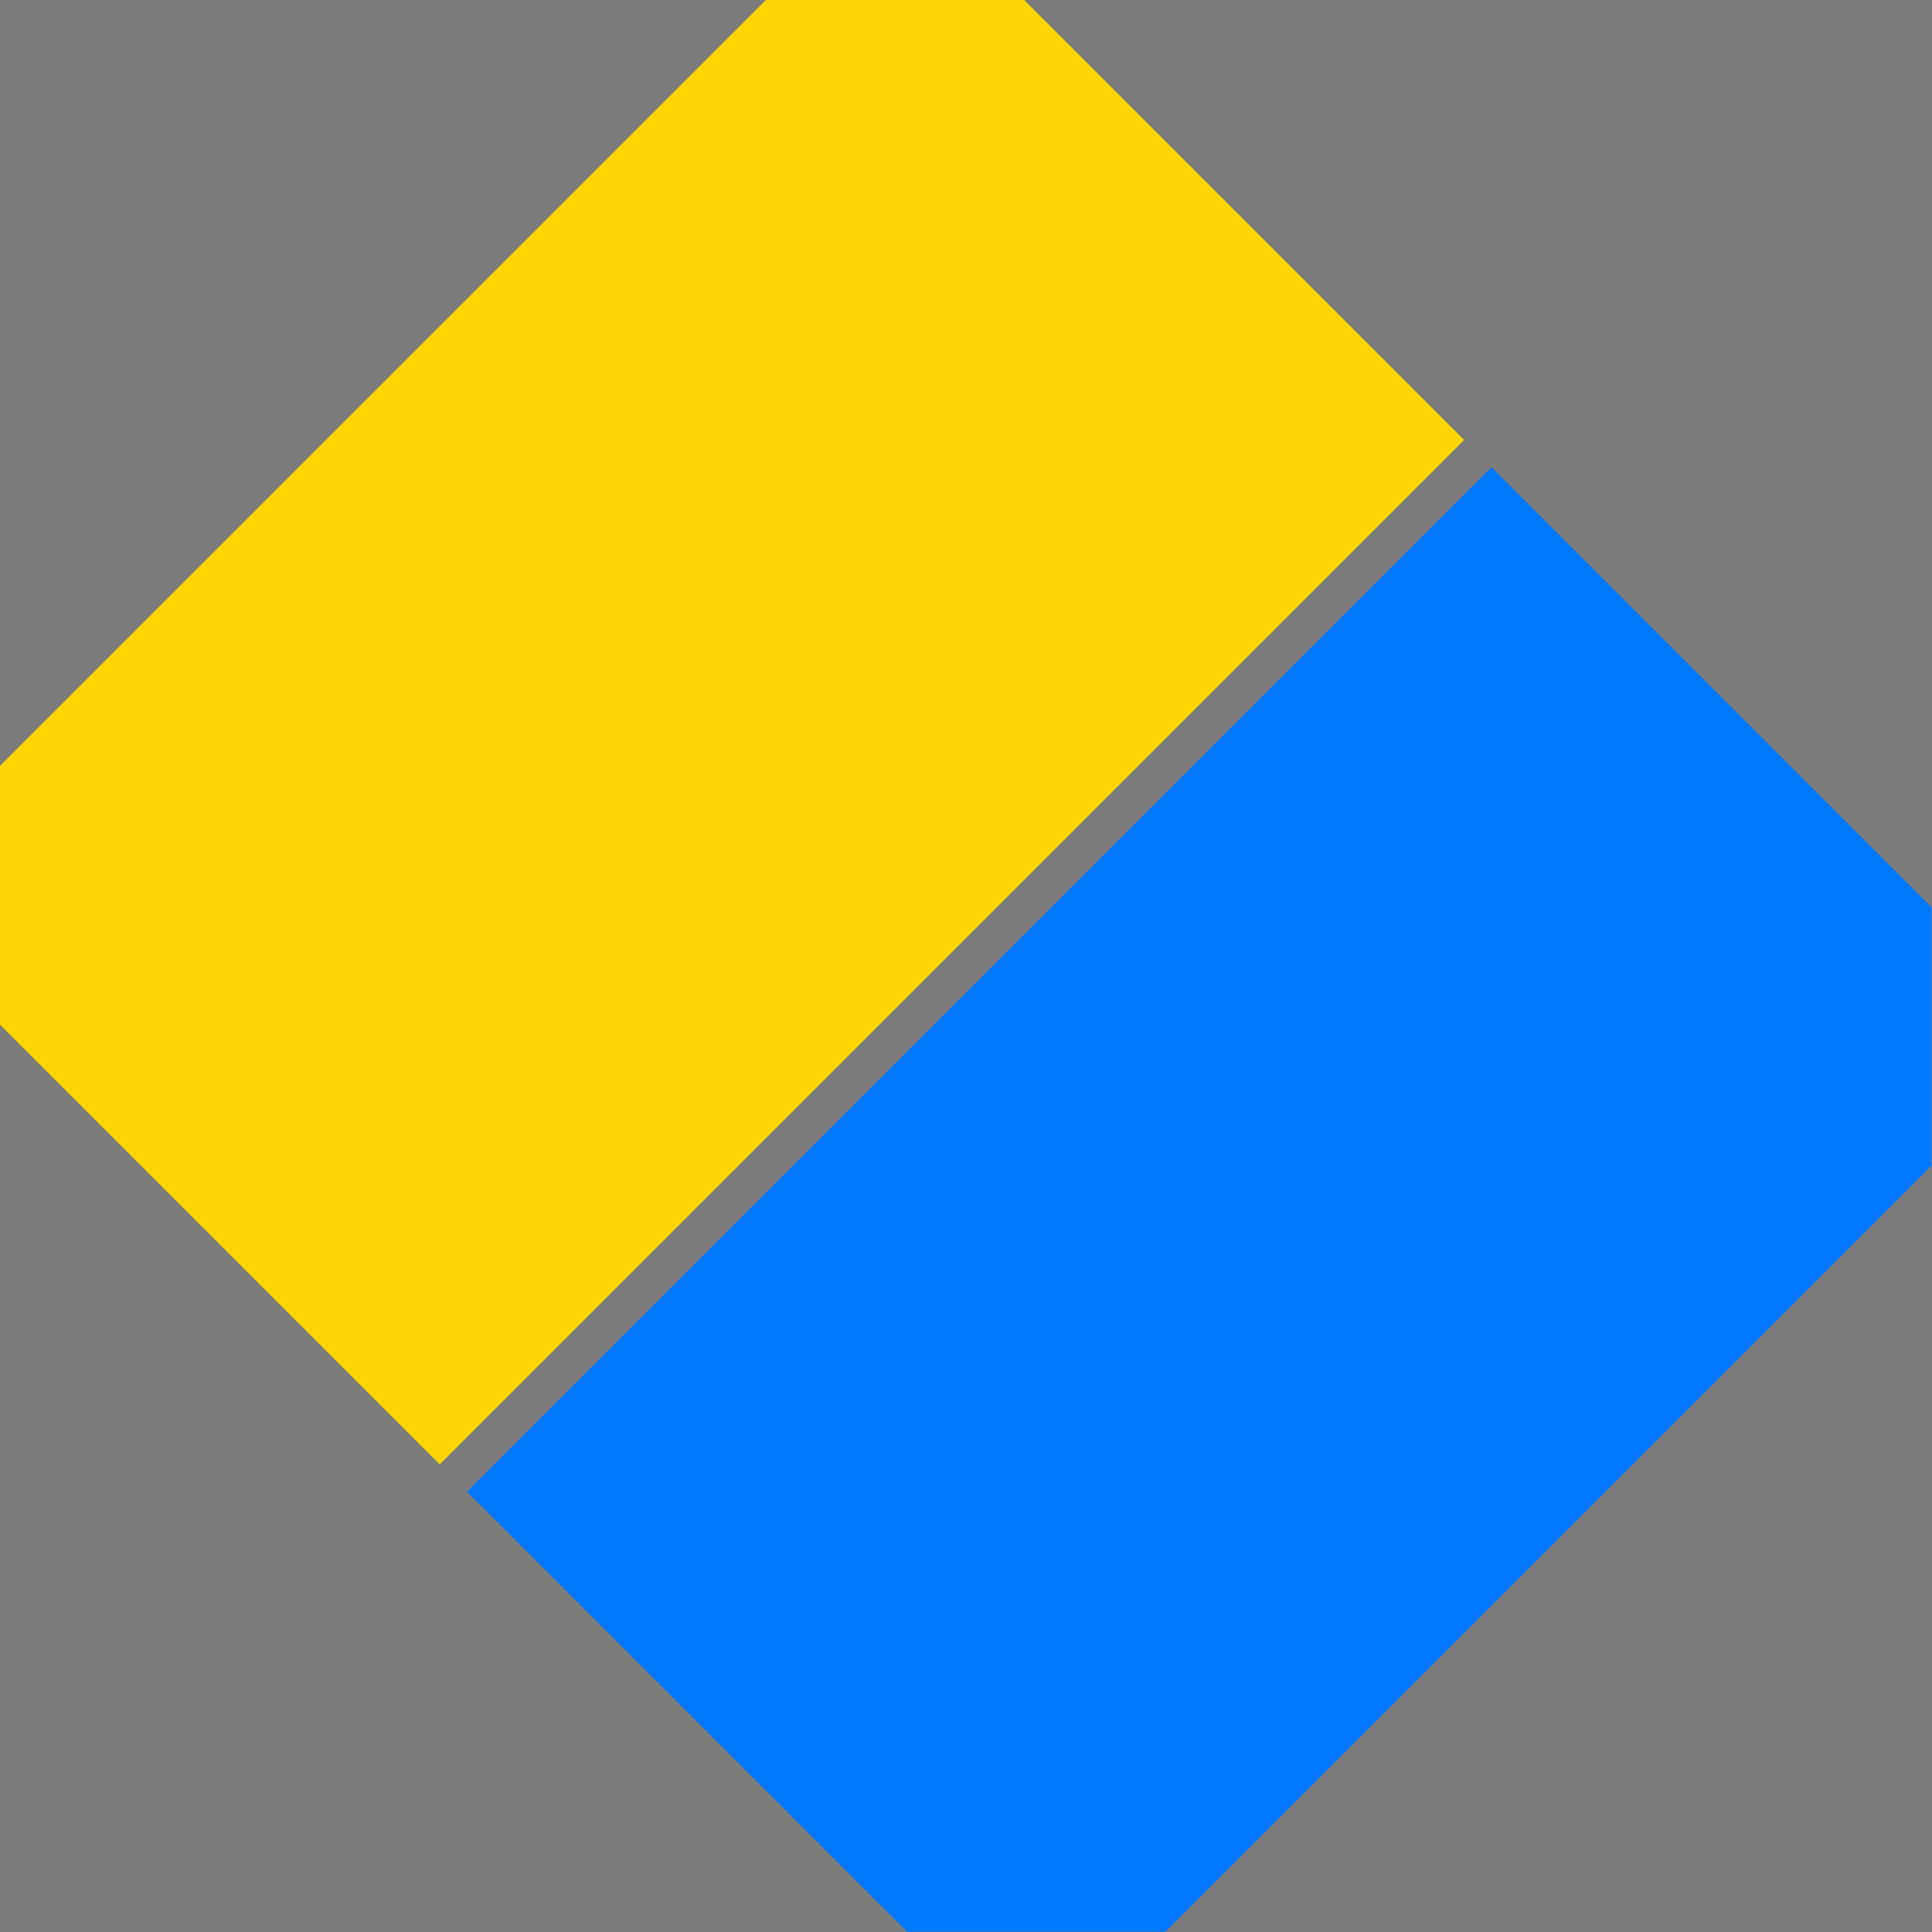
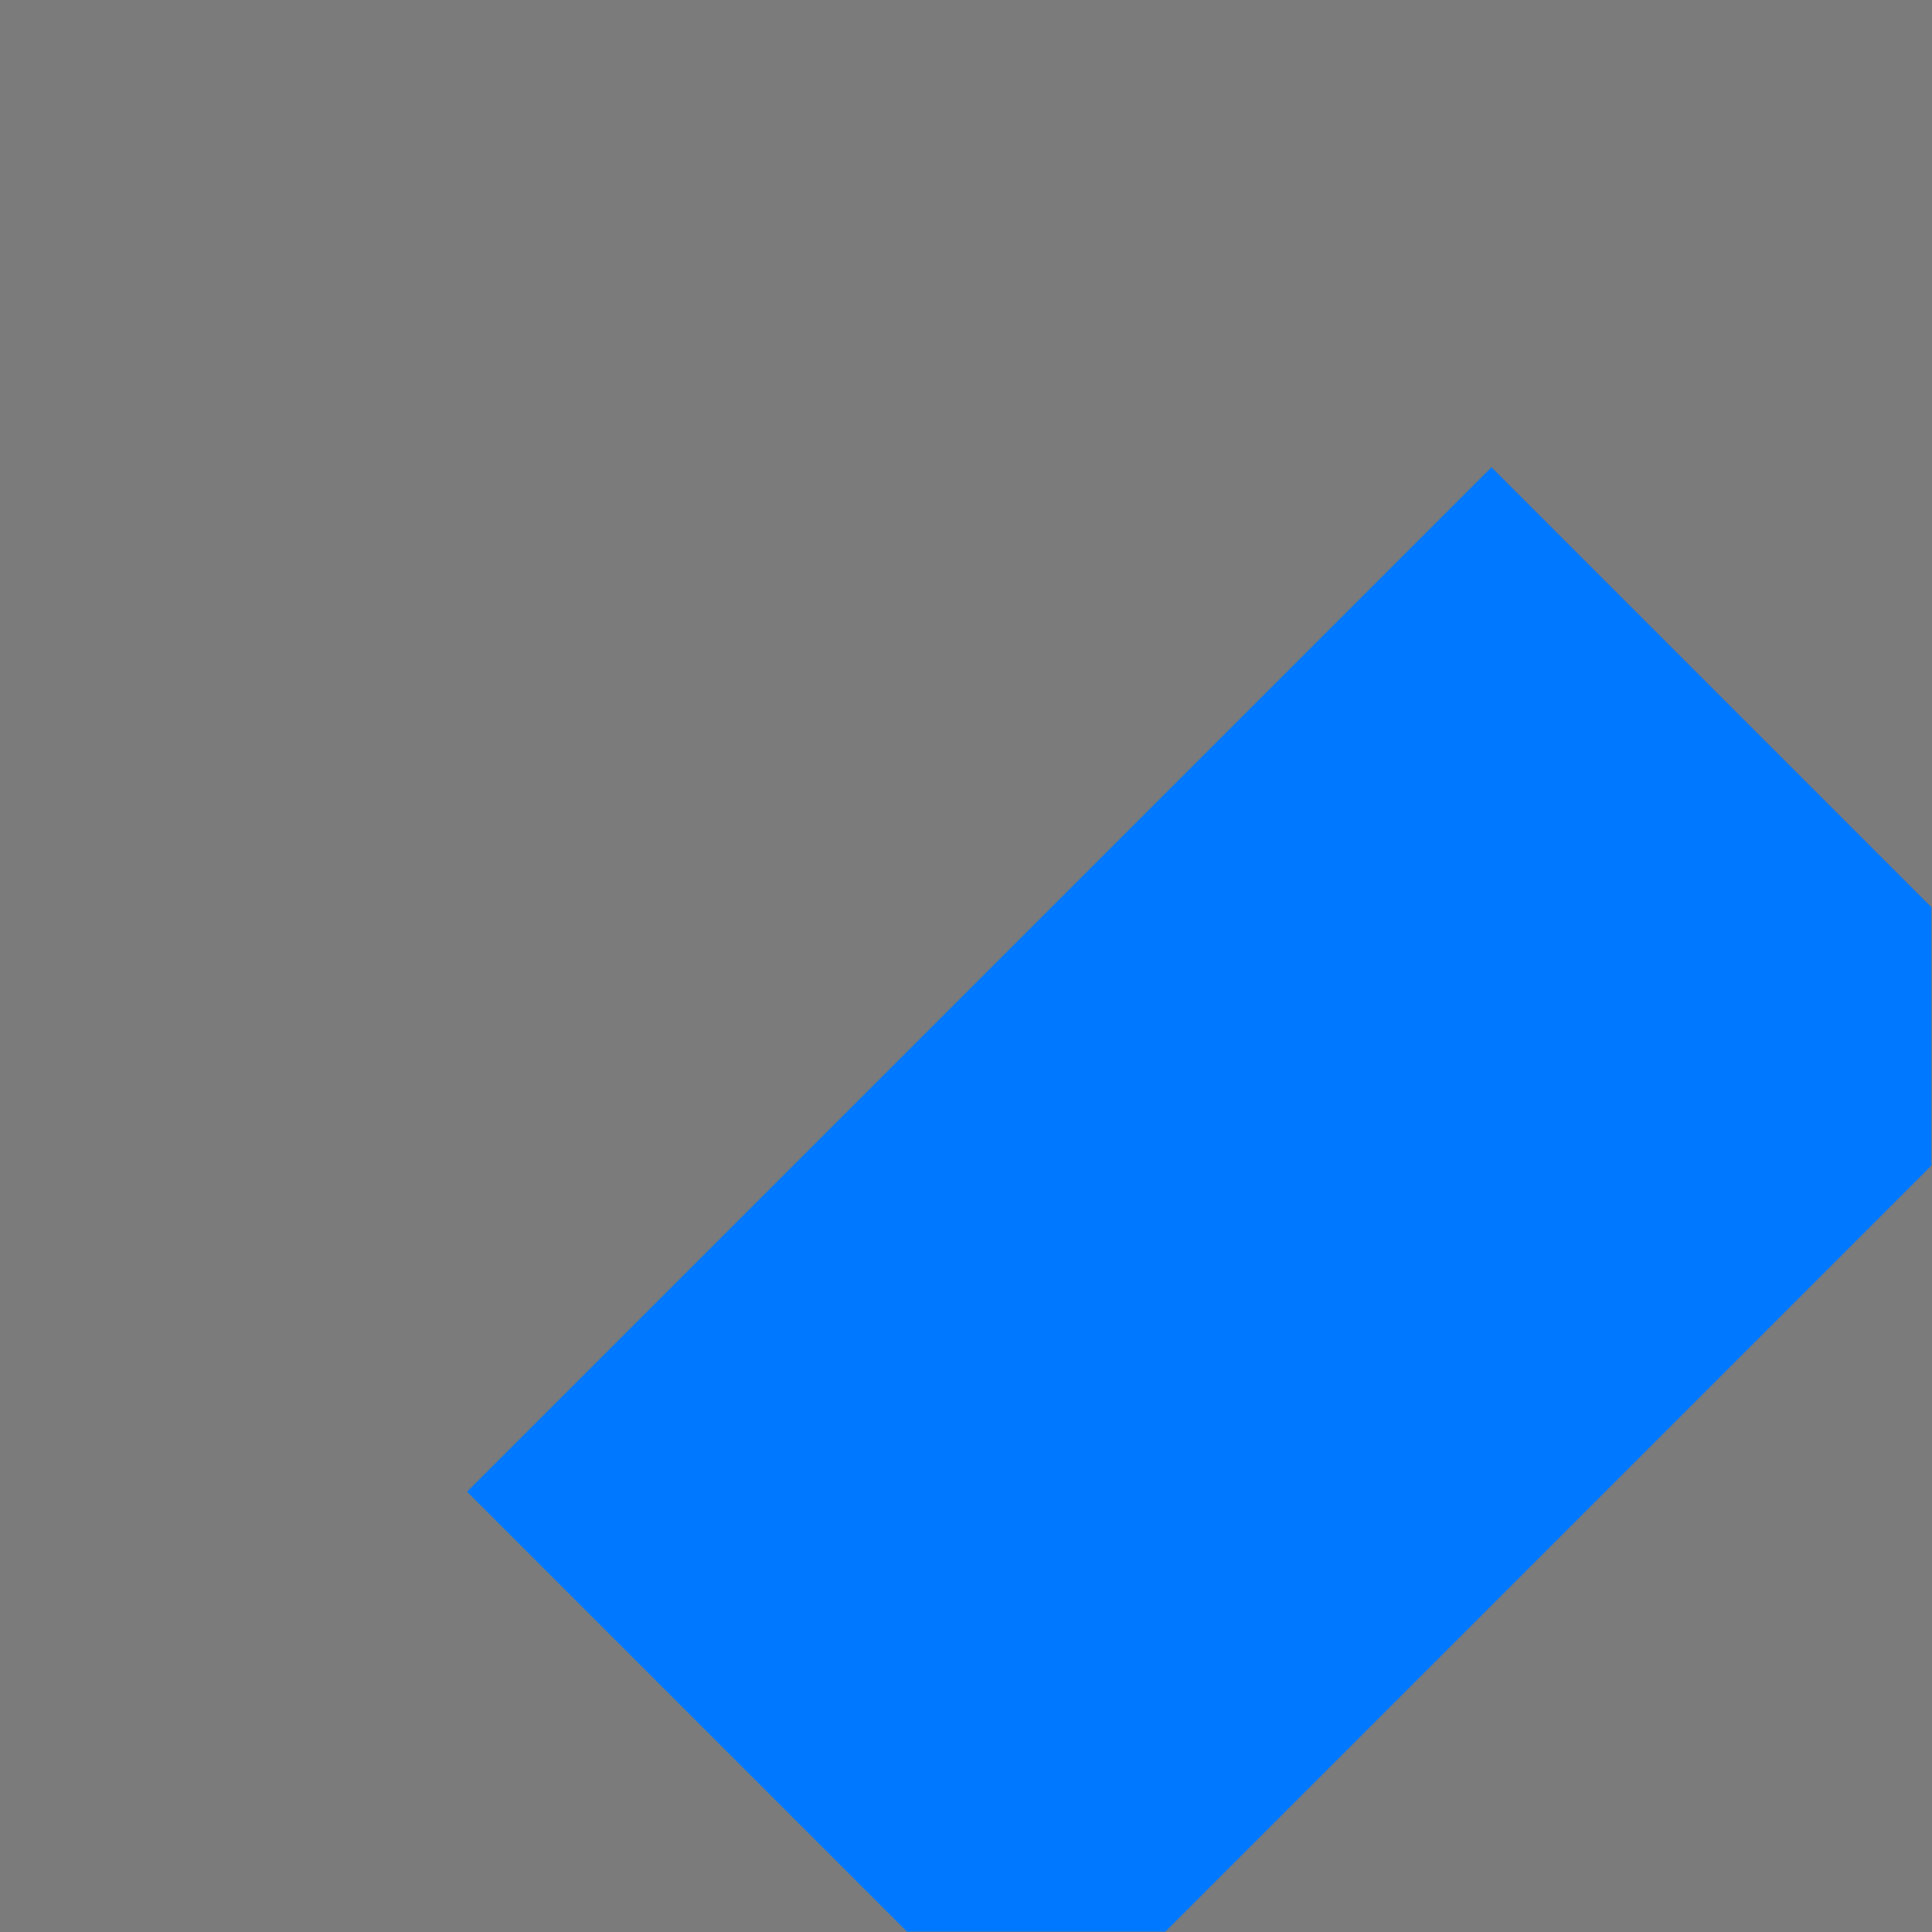
<svg xmlns="http://www.w3.org/2000/svg" version="1.1" viewBox="0 0 600 600">
  <defs>
    <clipPath id="a">
      <path d="m300.34 339.93 424.26 424.26-424.26 424.26-424.26-424.26z" color="#000000" color-rendering="auto" fill="#7b7b7b" image-rendering="auto" shape-rendering="auto" solid-color="#000000" style="isolation:auto;mix-blend-mode:normal" />
    </clipPath>
  </defs>
  <g transform="translate(0 -452.36)" shape-rendering="auto">
    <path d="m0 452.36h600v600h-600z" color="#000000" color-rendering="auto" fill="#7b7b7b" image-rendering="auto" solid-color="#000000" style="isolation:auto;mix-blend-mode:normal" />
    <g transform="matrix(.707 -.707 .707 .707 -452.74 424.37)" clip-path="url(#a)">
-       <path d="m75.342 508.19h450v250h-450z" color="#000000" color-rendering="auto" fill="#ffd400" image-rendering="auto" solid-color="#000000" style="isolation:auto;mix-blend-mode:normal" />
      <path d="m75.342 770.19h450v250h-450z" color="#000000" color-rendering="auto" fill="#0078ff" image-rendering="auto" solid-color="#000000" style="isolation:auto;mix-blend-mode:normal" />
    </g>
  </g>
</svg>